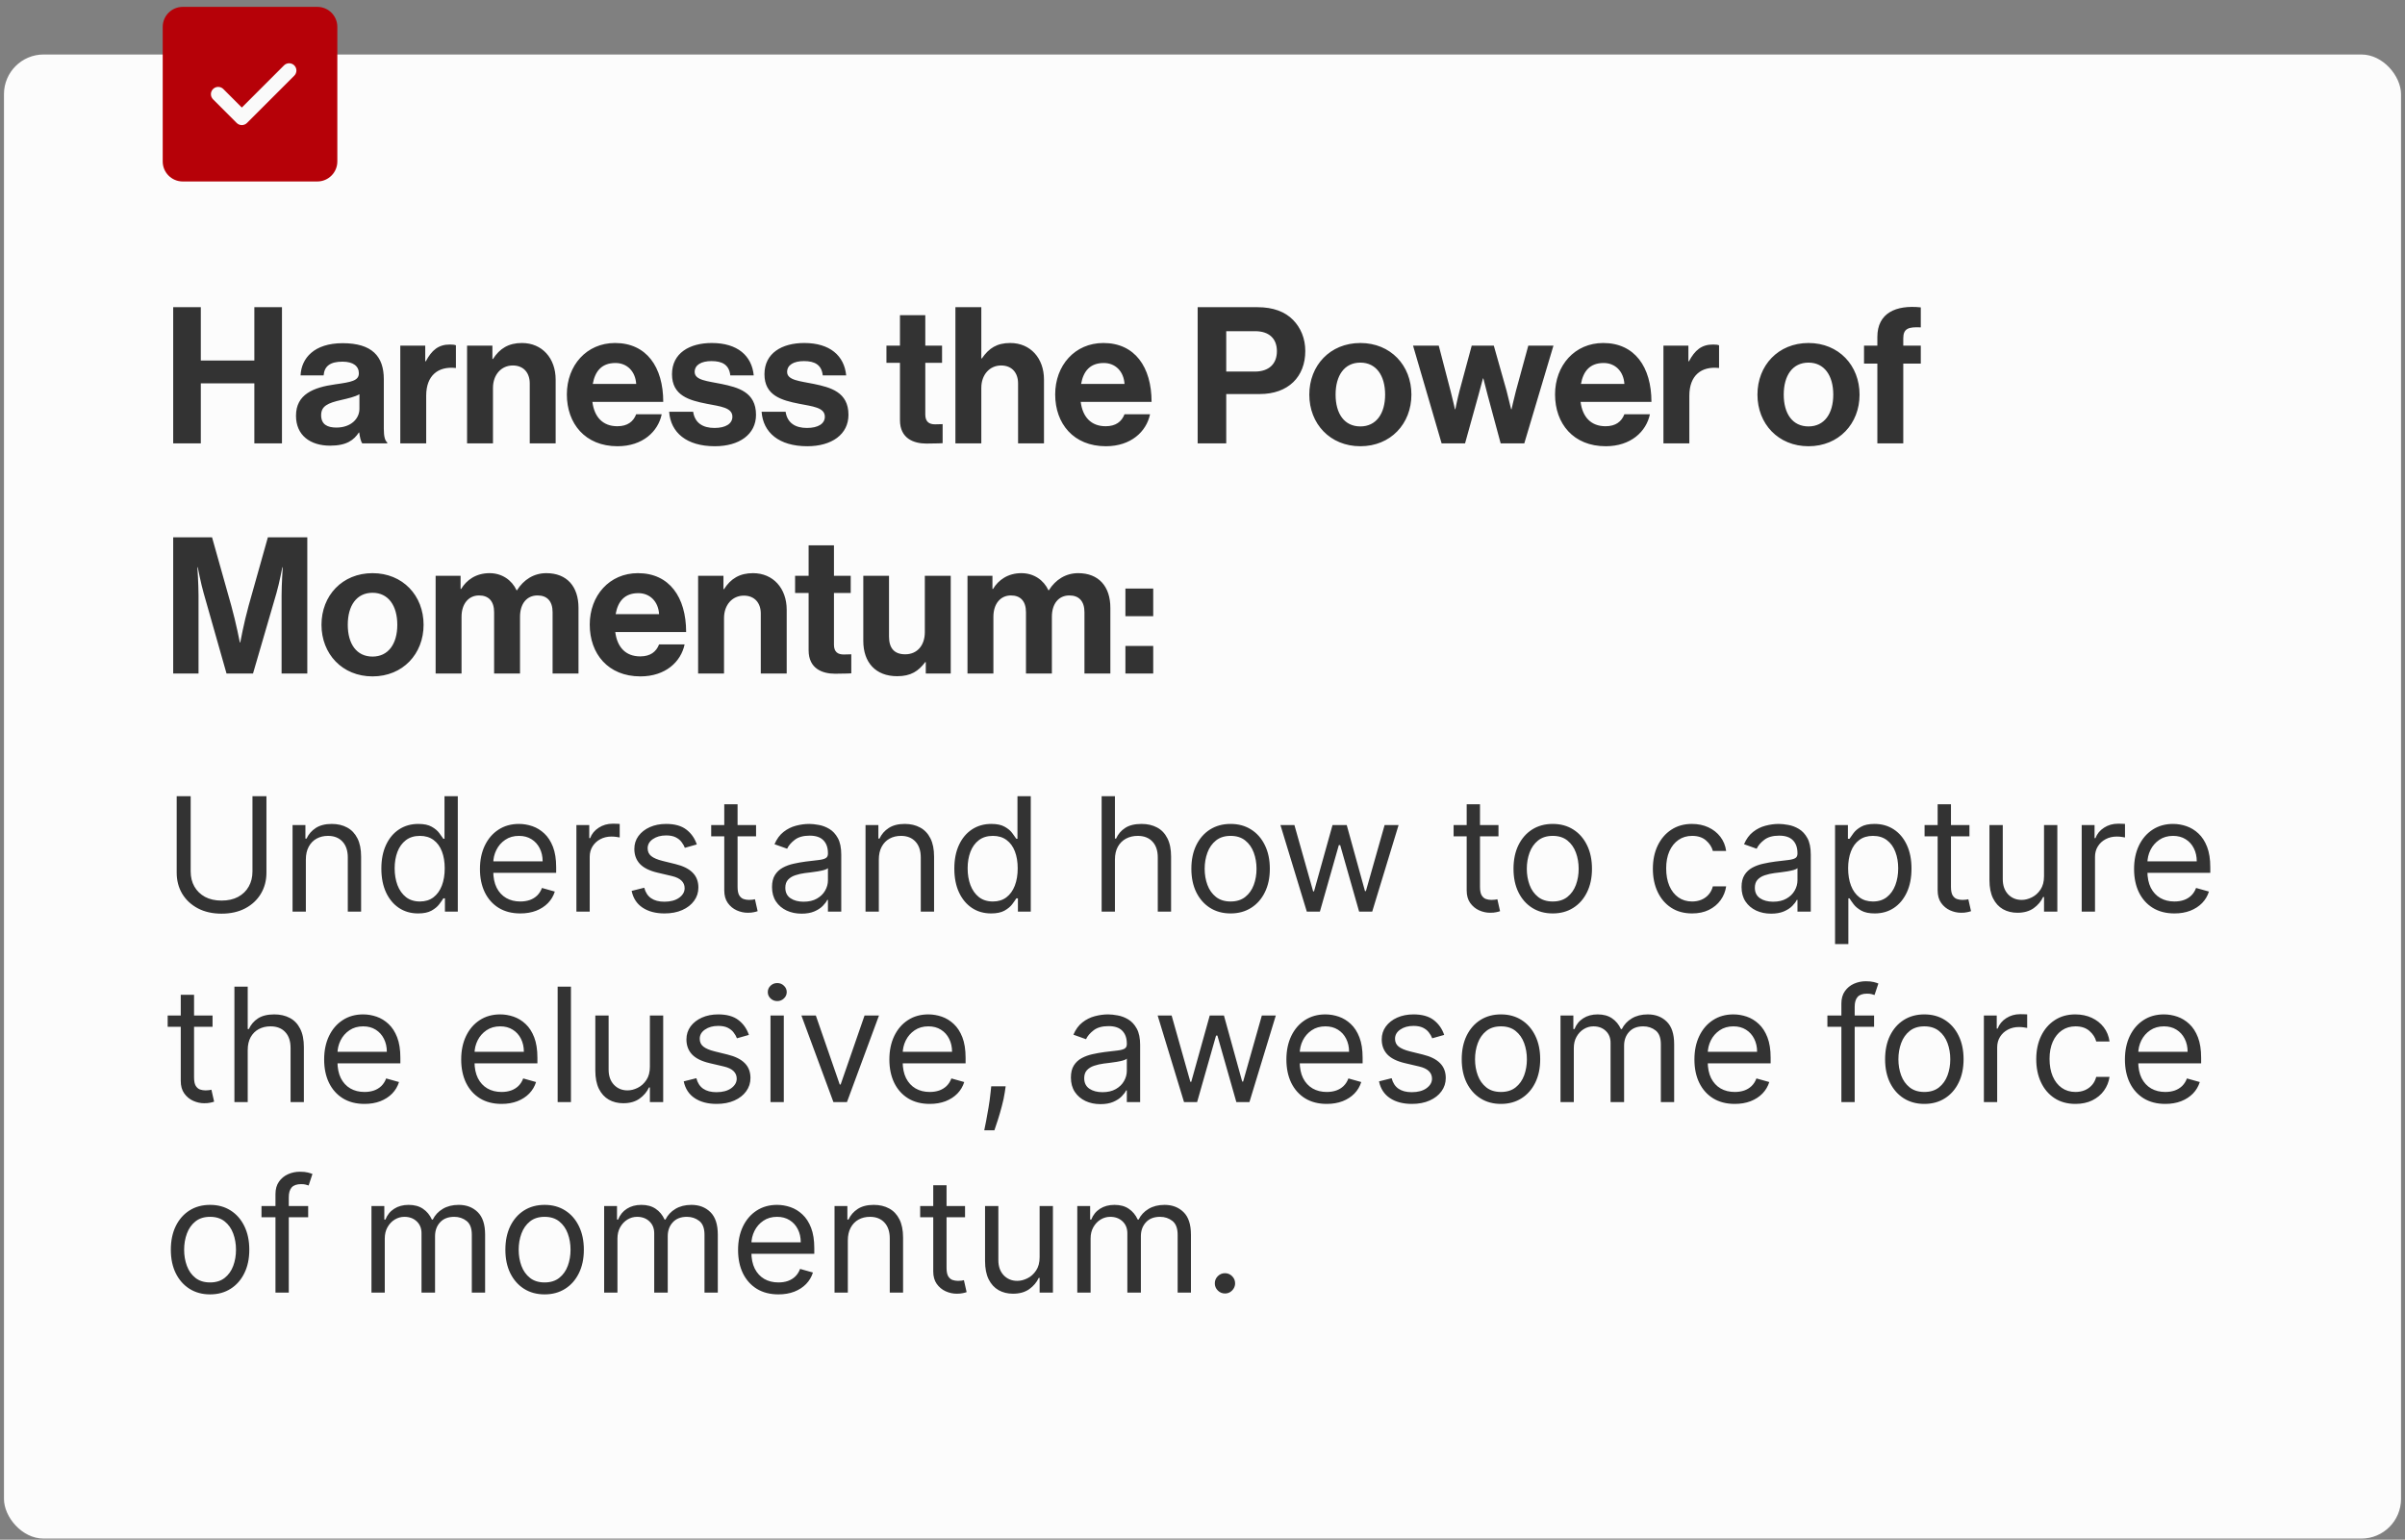
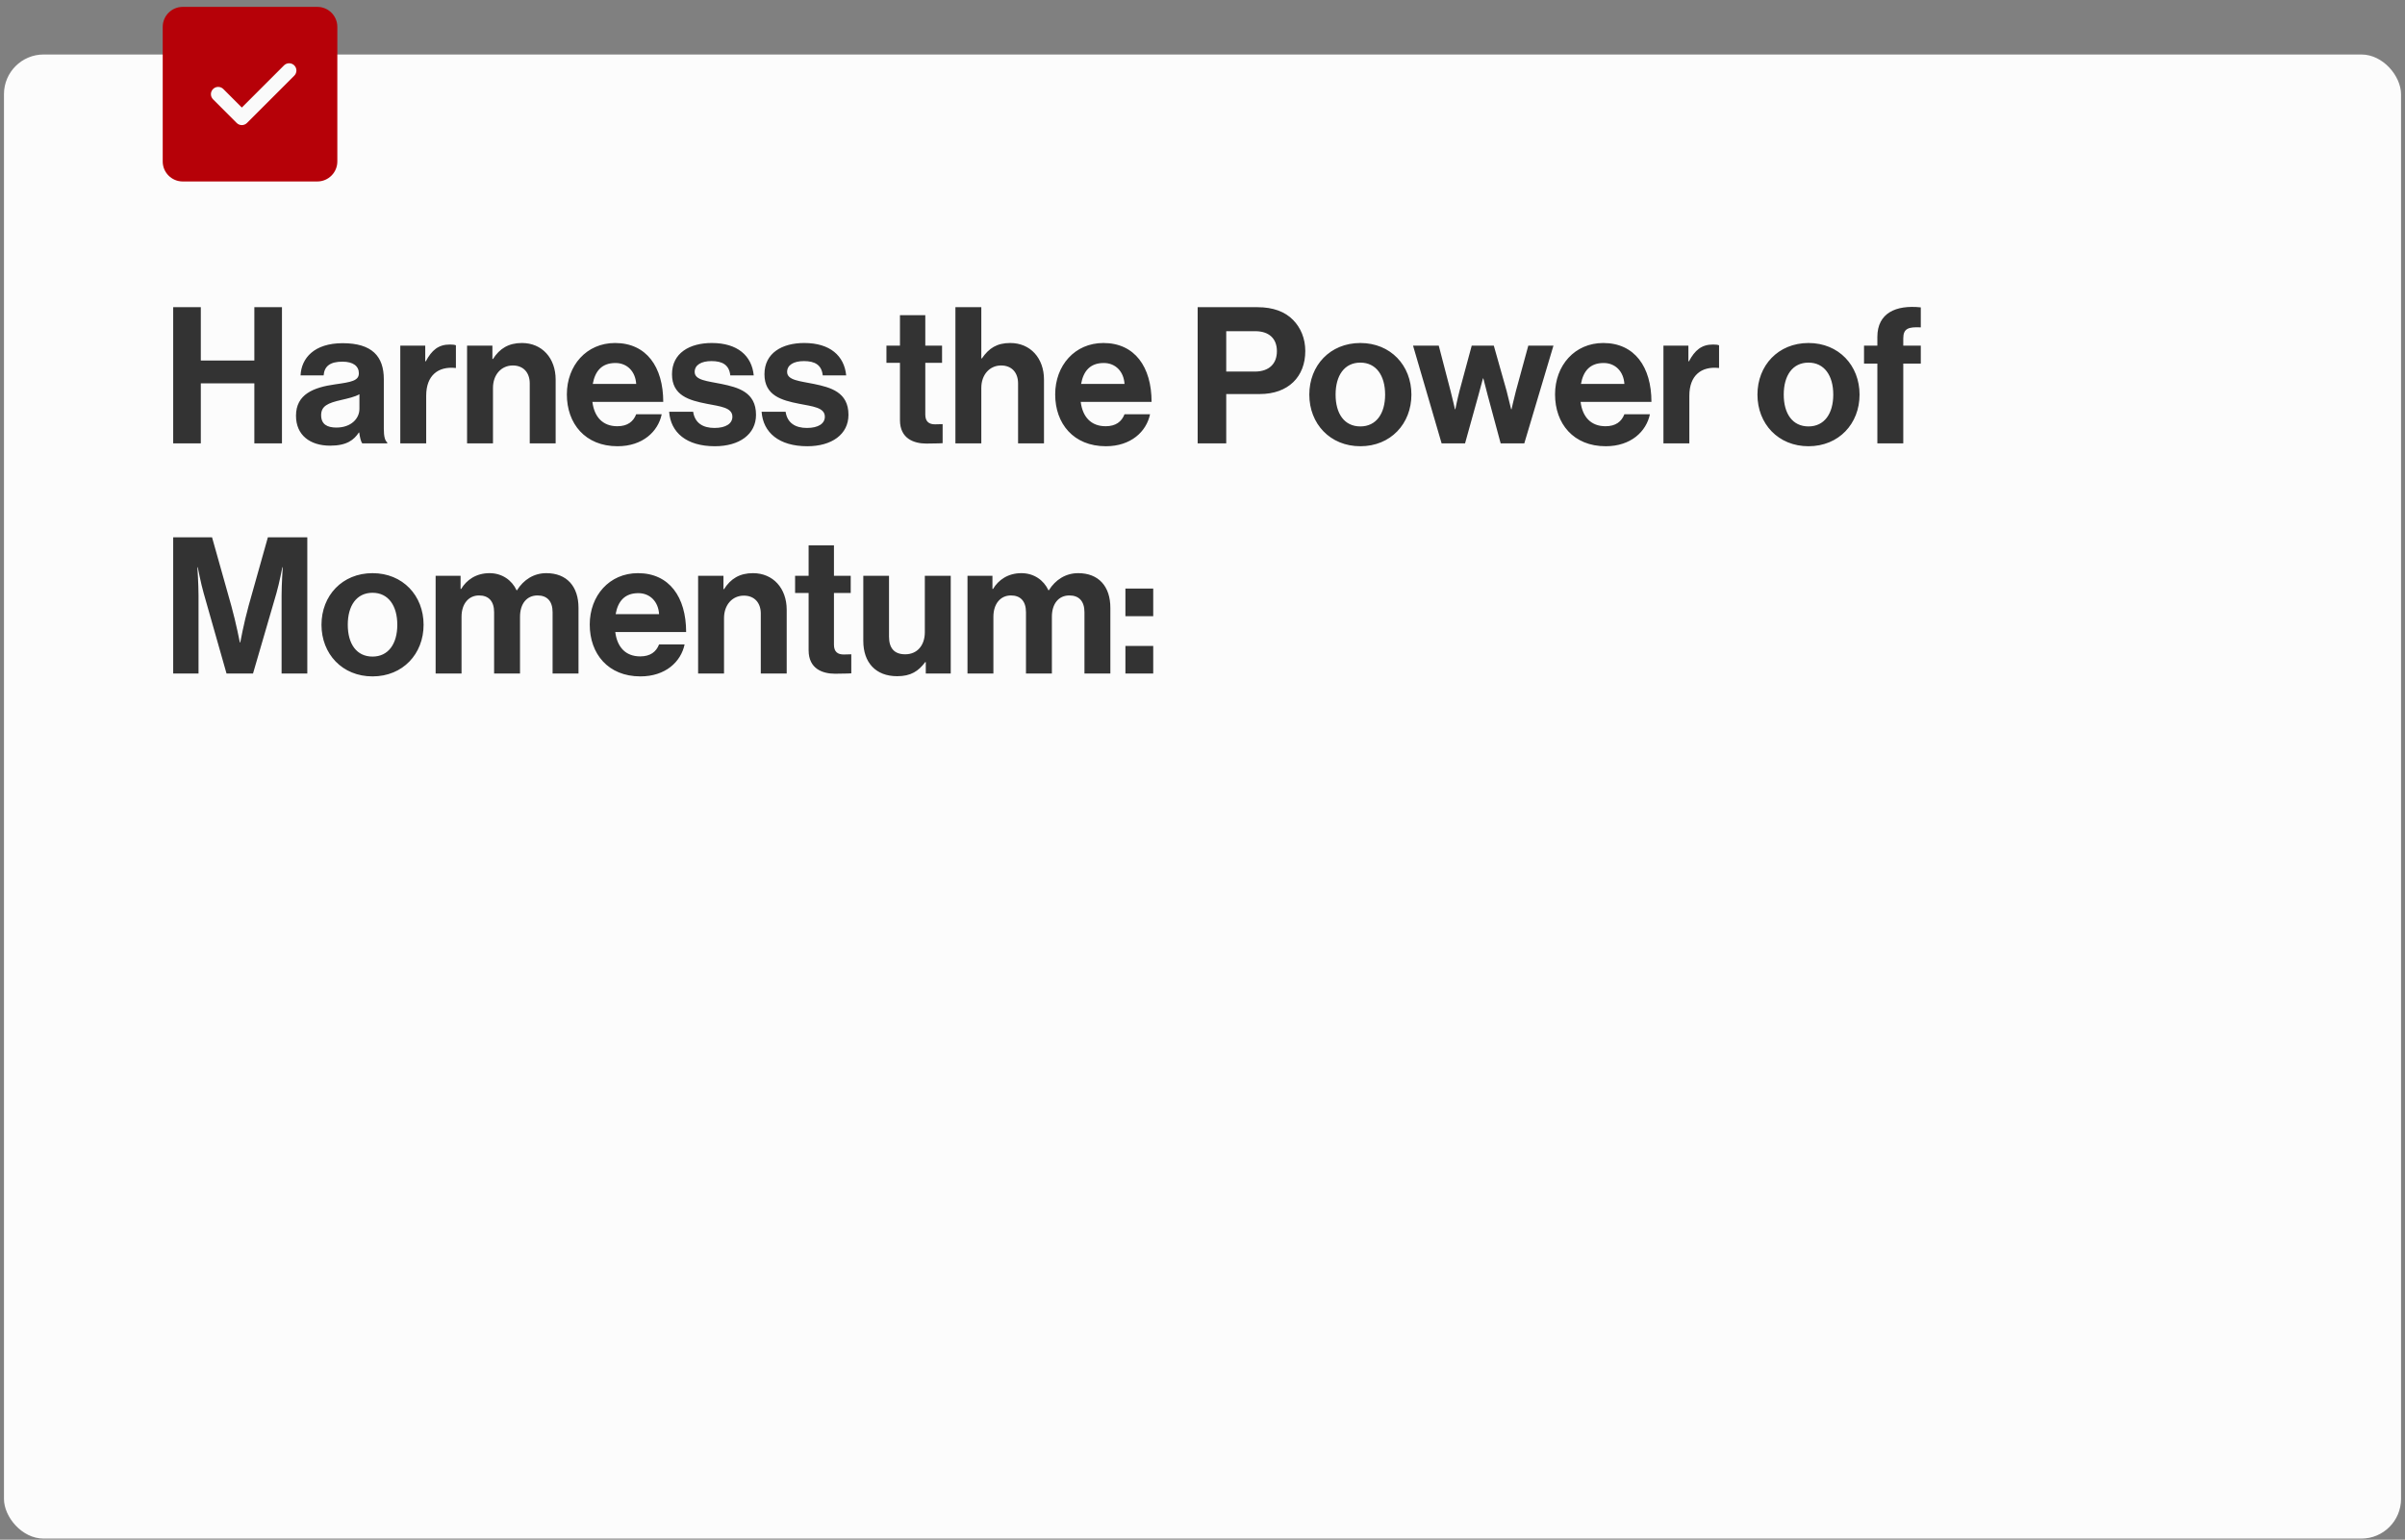
<svg xmlns="http://www.w3.org/2000/svg" width="303" height="194" viewBox="0 0 303 194" fill="none">
  <rect x="0" y="0" width="303" height="194" fill="#808080" stroke="none" />
  <rect x="0.5" y="6.866" width="302" height="187" rx="5" fill="#FCFCFC" />
  <path d="M21.82 55.866V38.706H25.3V45.426H32.044V38.706H35.524V55.866H32.044V48.306H25.3V55.866H21.82ZM45.644 55.866C45.452 55.626 45.332 55.05 45.26 54.498H45.212C44.588 55.434 43.7 56.154 41.588 56.154C39.068 56.154 37.292 54.834 37.292 52.386C37.292 49.674 39.5 48.81 42.236 48.426C44.276 48.138 45.212 47.97 45.212 47.034C45.212 46.146 44.516 45.57 43.148 45.57C41.612 45.57 40.868 46.122 40.772 47.298H37.868C37.964 45.138 39.572 43.242 43.172 43.242C46.868 43.242 48.356 44.898 48.356 47.778V54.042C48.356 54.978 48.5 55.53 48.788 55.746V55.866H45.644ZM42.38 53.874C44.252 53.874 45.284 52.722 45.284 51.522V49.674C44.708 50.01 43.82 50.202 43.004 50.394C41.3 50.778 40.46 51.162 40.46 52.314C40.46 53.466 41.228 53.874 42.38 53.874ZM53.575 43.554V45.522H53.647C54.391 44.13 55.231 43.41 56.671 43.41C57.031 43.41 57.247 43.434 57.439 43.506V46.362H57.367C55.231 46.146 53.695 47.274 53.695 49.866V55.866H50.431V43.554H53.575ZM62.037 43.554V45.234H62.109C62.949 43.914 64.077 43.218 65.757 43.218C68.301 43.218 70.005 45.138 70.005 47.826V55.866H66.741V48.306C66.741 46.986 65.973 46.05 64.605 46.05C63.165 46.05 62.109 47.202 62.109 48.882V55.866H58.845V43.554H62.037ZM77.801 56.226C73.721 56.226 71.417 53.37 71.417 49.698C71.417 46.05 73.889 43.218 77.489 43.218C81.449 43.218 83.561 46.242 83.561 50.634H74.633C74.873 52.53 75.929 53.706 77.777 53.706C79.049 53.706 79.793 53.13 80.153 52.194H83.369C82.913 54.378 80.969 56.226 77.801 56.226ZM77.537 45.738C75.809 45.738 74.969 46.77 74.681 48.378H80.153C80.057 46.818 79.025 45.738 77.537 45.738ZM90.064 56.226C86.488 56.226 84.496 54.498 84.304 51.882H87.328C87.544 53.298 88.552 53.922 90.016 53.922C91.456 53.922 92.272 53.37 92.272 52.506C92.272 51.33 90.712 51.21 89.032 50.874C86.824 50.442 84.664 49.842 84.664 47.154C84.664 44.49 86.872 43.218 89.68 43.218C92.92 43.218 94.72 44.826 94.96 47.298H92.008C91.864 45.978 91.024 45.498 89.632 45.498C88.36 45.498 87.52 45.978 87.52 46.866C87.52 47.922 89.152 48.018 90.904 48.378C92.968 48.81 95.248 49.386 95.248 52.266C95.248 54.738 93.136 56.226 90.064 56.226ZM101.712 56.226C98.136 56.226 96.144 54.498 95.952 51.882H98.976C99.192 53.298 100.2 53.922 101.664 53.922C103.104 53.922 103.92 53.37 103.92 52.506C103.92 51.33 102.36 51.21 100.68 50.874C98.472 50.442 96.312 49.842 96.312 47.154C96.312 44.49 98.52 43.218 101.328 43.218C104.568 43.218 106.368 44.826 106.608 47.298H103.656C103.512 45.978 102.672 45.498 101.28 45.498C100.008 45.498 99.168 45.978 99.168 46.866C99.168 47.922 100.8 48.018 102.552 48.378C104.616 48.81 106.896 49.386 106.896 52.266C106.896 54.738 104.784 56.226 101.712 56.226ZM111.68 45.714V43.554H113.384V39.714H116.576V43.554H118.688V45.714H116.576V52.242C116.576 53.154 117.08 53.466 117.8 53.466C118.208 53.466 118.76 53.442 118.76 53.442V55.842C118.76 55.842 118.016 55.89 116.72 55.89C115.136 55.89 113.384 55.266 113.384 52.938V45.714H111.68ZM123.633 38.706V45.162H123.705C124.593 43.866 125.601 43.218 127.281 43.218C129.825 43.218 131.529 45.138 131.529 47.826V55.866H128.265V48.306C128.265 46.986 127.497 46.05 126.129 46.05C124.689 46.05 123.633 47.202 123.633 48.882V55.866H120.369V38.706H123.633ZM139.324 56.226C135.244 56.226 132.94 53.37 132.94 49.698C132.94 46.05 135.412 43.218 139.012 43.218C142.972 43.218 145.084 46.242 145.084 50.634H136.156C136.396 52.53 137.452 53.706 139.3 53.706C140.572 53.706 141.316 53.13 141.676 52.194H144.892C144.436 54.378 142.492 56.226 139.324 56.226ZM139.06 45.738C137.332 45.738 136.492 46.77 136.204 48.378H141.676C141.58 46.818 140.548 45.738 139.06 45.738ZM150.89 55.866V38.706H158.426C160.418 38.706 161.906 39.282 162.914 40.314C163.874 41.298 164.45 42.642 164.45 44.226C164.45 47.466 162.314 49.65 158.714 49.65H154.49V55.866H150.89ZM154.49 41.73V46.818H158.09C159.914 46.818 160.874 45.81 160.874 44.25C160.874 42.642 159.866 41.73 158.138 41.73H154.49ZM171.388 56.226C167.572 56.226 164.956 53.394 164.956 49.722C164.956 46.05 167.572 43.218 171.388 43.218C175.204 43.218 177.82 46.05 177.82 49.722C177.82 53.394 175.204 56.226 171.388 56.226ZM171.388 53.73C173.38 53.73 174.508 52.122 174.508 49.722C174.508 47.322 173.38 45.69 171.388 45.69C169.372 45.69 168.268 47.322 168.268 49.722C168.268 52.122 169.372 53.73 171.388 53.73ZM181.626 55.866L178.026 43.554H181.266L182.754 49.266C183.018 50.274 183.306 51.57 183.306 51.57H183.354C183.354 51.57 183.618 50.25 183.882 49.242L185.418 43.554H188.202L189.81 49.242C190.074 50.274 190.386 51.57 190.386 51.57H190.434C190.434 51.57 190.722 50.274 190.986 49.266L192.546 43.554H195.714L192.042 55.866H189.066L187.434 49.818C187.17 48.834 186.882 47.682 186.882 47.682H186.834C186.834 47.682 186.522 48.834 186.258 49.818L184.578 55.866H181.626ZM202.301 56.226C198.221 56.226 195.917 53.37 195.917 49.698C195.917 46.05 198.389 43.218 201.989 43.218C205.949 43.218 208.061 46.242 208.061 50.634H199.133C199.373 52.53 200.429 53.706 202.277 53.706C203.549 53.706 204.293 53.13 204.653 52.194H207.869C207.413 54.378 205.469 56.226 202.301 56.226ZM202.037 45.738C200.309 45.738 199.469 46.77 199.181 48.378H204.653C204.557 46.818 203.525 45.738 202.037 45.738ZM212.716 43.554V45.522H212.788C213.532 44.13 214.372 43.41 215.812 43.41C216.172 43.41 216.388 43.434 216.58 43.506V46.362H216.508C214.372 46.146 212.836 47.274 212.836 49.866V55.866H209.572V43.554H212.716ZM227.849 56.226C224.033 56.226 221.417 53.394 221.417 49.722C221.417 46.05 224.033 43.218 227.849 43.218C231.665 43.218 234.281 46.05 234.281 49.722C234.281 53.394 231.665 56.226 227.849 56.226ZM227.849 53.73C229.841 53.73 230.969 52.122 230.969 49.722C230.969 47.322 229.841 45.69 227.849 45.69C225.833 45.69 224.729 47.322 224.729 49.722C224.729 52.122 225.833 53.73 227.849 53.73ZM234.844 45.81V43.554H236.524V42.45C236.524 39.45 238.852 38.394 241.996 38.73V41.25C240.46 41.178 239.788 41.37 239.788 42.642V43.554H241.996V45.81H239.788V55.866H236.524V45.81H234.844ZM21.82 84.866V67.706H26.716L29.14 76.322C29.74 78.482 30.22 80.954 30.22 80.954H30.268C30.268 80.954 30.724 78.482 31.324 76.322L33.748 67.706H38.716V84.866H35.476V75.026C35.476 73.634 35.62 71.474 35.62 71.474H35.572C35.572 71.474 35.188 73.49 34.828 74.738L31.876 84.866H28.54L25.66 74.738C25.3 73.49 24.916 71.474 24.916 71.474H24.868C24.868 71.474 25.012 73.634 25.012 75.026V84.866H21.82ZM46.935 85.226C43.119 85.226 40.503 82.394 40.503 78.722C40.503 75.05 43.119 72.218 46.935 72.218C50.751 72.218 53.367 75.05 53.367 78.722C53.367 82.394 50.751 85.226 46.935 85.226ZM46.935 82.73C48.927 82.73 50.055 81.122 50.055 78.722C50.055 76.322 48.927 74.69 46.935 74.69C44.919 74.69 43.815 76.322 43.815 78.722C43.815 81.122 44.919 82.73 46.935 82.73ZM54.884 84.866V72.554H58.028V74.21H58.1C58.772 73.082 59.972 72.218 61.676 72.218C63.236 72.218 64.484 73.082 65.084 74.378H65.132C65.972 73.034 67.268 72.218 68.828 72.218C71.42 72.218 72.884 73.898 72.884 76.586V84.866H69.62V77.138C69.62 75.746 68.924 75.026 67.724 75.026C66.356 75.026 65.516 76.082 65.516 77.714V84.866H62.252V77.138C62.252 75.746 61.556 75.026 60.356 75.026C59.036 75.026 58.148 76.082 58.148 77.714V84.866H54.884ZM80.684 85.226C76.604 85.226 74.3 82.37 74.3 78.698C74.3 75.05 76.772 72.218 80.372 72.218C84.332 72.218 86.444 75.242 86.444 79.634H77.516C77.756 81.53 78.812 82.706 80.66 82.706C81.932 82.706 82.676 82.13 83.036 81.194H86.252C85.796 83.378 83.852 85.226 80.684 85.226ZM80.42 74.738C78.692 74.738 77.852 75.77 77.564 77.378H83.036C82.94 75.818 81.908 74.738 80.42 74.738ZM91.146 72.554V74.234H91.218C92.058 72.914 93.186 72.218 94.866 72.218C97.41 72.218 99.114 74.138 99.114 76.826V84.866H95.85V77.306C95.85 75.986 95.082 75.05 93.714 75.05C92.274 75.05 91.218 76.202 91.218 77.882V84.866H87.954V72.554H91.146ZM100.172 74.714V72.554H101.876V68.714H105.068V72.554H107.18V74.714H105.068V81.242C105.068 82.154 105.572 82.466 106.292 82.466C106.7 82.466 107.252 82.442 107.252 82.442V84.842C107.252 84.842 106.508 84.89 105.212 84.89C103.628 84.89 101.876 84.266 101.876 81.938V74.714H100.172ZM119.781 84.866H116.637V83.426H116.565C115.725 84.554 114.765 85.202 113.037 85.202C110.301 85.202 108.765 83.45 108.765 80.762V72.554H112.005V80.21C112.005 81.65 112.653 82.442 114.045 82.442C115.581 82.442 116.517 81.29 116.517 79.658V72.554H119.781V84.866ZM121.892 84.866V72.554H125.036V74.21H125.108C125.78 73.082 126.98 72.218 128.684 72.218C130.244 72.218 131.492 73.082 132.092 74.378H132.14C132.98 73.034 134.276 72.218 135.836 72.218C138.428 72.218 139.892 73.898 139.892 76.586V84.866H136.628V77.138C136.628 75.746 135.932 75.026 134.732 75.026C133.364 75.026 132.524 76.082 132.524 77.714V84.866H129.26V77.138C129.26 75.746 128.564 75.026 127.364 75.026C126.044 75.026 125.156 76.082 125.156 77.714V84.866H121.892ZM141.788 77.642V74.162H145.292V77.642H141.788ZM141.788 84.866V81.386H145.292V84.866H141.788Z" fill="#333333" />
-   <path d="M31.807 100.321H33.568V109.951C33.568 110.946 33.334 111.834 32.865 112.615C32.401 113.391 31.745 114.004 30.898 114.454C30.05 114.899 29.056 115.122 27.915 115.122C26.774 115.122 25.779 114.899 24.932 114.454C24.084 114.004 23.426 113.391 22.957 112.615C22.493 111.834 22.261 110.946 22.261 109.951V100.321H24.023V109.809C24.023 110.52 24.179 111.152 24.491 111.706C24.804 112.255 25.249 112.688 25.827 113.005C26.409 113.318 27.105 113.474 27.915 113.474C28.724 113.474 29.421 113.318 30.003 113.005C30.585 112.688 31.03 112.255 31.338 111.706C31.651 111.152 31.807 110.52 31.807 109.809V100.321ZM38.534 108.304V114.866H36.858V103.957H38.478V105.662H38.62C38.875 105.108 39.264 104.663 39.784 104.326C40.305 103.986 40.978 103.815 41.801 103.815C42.54 103.815 43.186 103.967 43.74 104.27C44.294 104.568 44.725 105.022 45.033 105.633C45.341 106.239 45.495 107.006 45.495 107.934V114.866H43.819V108.048C43.819 107.191 43.596 106.523 43.151 106.045C42.706 105.562 42.095 105.321 41.319 105.321C40.783 105.321 40.305 105.437 39.884 105.669C39.467 105.901 39.138 106.239 38.897 106.684C38.655 107.129 38.534 107.669 38.534 108.304ZM52.677 115.093C51.768 115.093 50.965 114.864 50.269 114.405C49.573 113.941 49.029 113.287 48.636 112.444C48.243 111.597 48.046 110.595 48.046 109.44C48.046 108.294 48.243 107.3 48.636 106.457C49.029 105.614 49.575 104.963 50.276 104.504C50.977 104.045 51.787 103.815 52.705 103.815C53.416 103.815 53.977 103.933 54.389 104.17C54.805 104.402 55.122 104.667 55.34 104.966C55.563 105.259 55.736 105.501 55.859 105.69H56.001V100.321H57.677V114.866H56.057V113.19H55.859C55.736 113.389 55.56 113.64 55.333 113.943C55.106 114.241 54.782 114.509 54.36 114.745C53.939 114.977 53.378 115.093 52.677 115.093ZM52.904 113.588C53.577 113.588 54.145 113.413 54.609 113.062C55.073 112.707 55.425 112.217 55.667 111.592C55.908 110.962 56.029 110.236 56.029 109.412C56.029 108.597 55.911 107.885 55.674 107.274C55.437 106.658 55.087 106.18 54.623 105.839C54.159 105.494 53.586 105.321 52.904 105.321C52.194 105.321 51.602 105.503 51.129 105.868C50.66 106.227 50.307 106.718 50.07 107.338C49.838 107.953 49.722 108.645 49.722 109.412C49.722 110.188 49.841 110.894 50.077 111.528C50.319 112.158 50.674 112.66 51.143 113.034C51.616 113.403 52.203 113.588 52.904 113.588ZM65.553 115.093C64.502 115.093 63.595 114.861 62.833 114.397C62.075 113.929 61.491 113.275 61.079 112.437C60.672 111.594 60.468 110.614 60.468 109.497C60.468 108.379 60.672 107.395 61.079 106.542C61.491 105.685 62.064 105.018 62.798 104.54C63.536 104.057 64.398 103.815 65.383 103.815C65.951 103.815 66.512 103.91 67.066 104.099C67.62 104.289 68.124 104.596 68.579 105.022C69.033 105.444 69.396 106.003 69.665 106.699C69.935 107.395 70.07 108.252 70.07 109.27V109.98H61.661V108.531H68.366C68.366 107.915 68.243 107.366 67.996 106.883C67.755 106.4 67.409 106.019 66.96 105.74C66.514 105.46 65.989 105.321 65.383 105.321C64.715 105.321 64.138 105.486 63.65 105.818C63.167 106.145 62.795 106.571 62.535 107.096C62.274 107.622 62.144 108.185 62.144 108.787V109.753C62.144 110.576 62.286 111.275 62.57 111.848C62.859 112.416 63.259 112.849 63.771 113.147C64.282 113.441 64.876 113.588 65.553 113.588C65.994 113.588 66.391 113.526 66.746 113.403C67.106 113.275 67.416 113.086 67.677 112.835C67.937 112.579 68.138 112.262 68.281 111.883L69.9 112.338C69.729 112.887 69.443 113.37 69.04 113.787C68.638 114.199 68.141 114.521 67.549 114.753C66.957 114.98 66.292 115.093 65.553 115.093ZM72.62 114.866V103.957H74.239V105.605H74.353C74.552 105.065 74.912 104.627 75.433 104.291C75.953 103.955 76.54 103.787 77.194 103.787C77.317 103.787 77.471 103.789 77.656 103.794C77.84 103.799 77.98 103.806 78.075 103.815V105.52C78.018 105.505 77.888 105.484 77.684 105.456C77.485 105.423 77.274 105.406 77.052 105.406C76.522 105.406 76.048 105.517 75.631 105.74C75.219 105.958 74.893 106.261 74.651 106.649C74.415 107.032 74.296 107.47 74.296 107.963V114.866H72.62ZM87.789 106.4L86.283 106.826C86.188 106.575 86.049 106.332 85.864 106.095C85.684 105.853 85.438 105.655 85.125 105.498C84.813 105.342 84.413 105.264 83.925 105.264C83.257 105.264 82.701 105.418 82.256 105.726C81.816 106.029 81.596 106.415 81.596 106.883C81.596 107.3 81.747 107.629 82.05 107.87C82.353 108.112 82.827 108.313 83.471 108.474L85.09 108.872C86.065 109.109 86.792 109.471 87.27 109.959C87.749 110.441 87.988 111.064 87.988 111.826C87.988 112.451 87.808 113.01 87.448 113.503C87.093 113.995 86.596 114.383 85.956 114.667C85.317 114.951 84.574 115.093 83.726 115.093C82.614 115.093 81.693 114.852 80.963 114.369C80.234 113.886 79.773 113.181 79.579 112.253L81.169 111.855C81.321 112.442 81.607 112.882 82.029 113.176C82.455 113.469 83.011 113.616 83.698 113.616C84.479 113.616 85.099 113.45 85.559 113.119C86.023 112.783 86.255 112.38 86.255 111.912C86.255 111.533 86.122 111.216 85.857 110.96C85.592 110.7 85.184 110.505 84.635 110.378L82.817 109.951C81.818 109.715 81.084 109.348 80.615 108.851C80.151 108.349 79.919 107.721 79.919 106.968C79.919 106.353 80.092 105.808 80.438 105.335C80.788 104.861 81.264 104.49 81.865 104.22C82.472 103.95 83.158 103.815 83.925 103.815C85.005 103.815 85.852 104.052 86.468 104.525C87.088 104.999 87.528 105.624 87.789 106.4ZM95.255 103.957V105.378H89.602V103.957H95.255ZM91.249 101.343H92.925V111.741C92.925 112.215 92.994 112.57 93.131 112.807C93.273 113.039 93.453 113.195 93.671 113.275C93.894 113.351 94.128 113.389 94.374 113.389C94.559 113.389 94.71 113.379 94.829 113.361C94.947 113.337 95.042 113.318 95.113 113.304L95.454 114.809C95.34 114.852 95.182 114.895 94.978 114.937C94.774 114.985 94.516 115.008 94.204 115.008C93.73 115.008 93.266 114.906 92.812 114.703C92.362 114.499 91.988 114.189 91.69 113.772C91.396 113.356 91.249 112.83 91.249 112.196V101.343ZM100.987 115.122C100.295 115.122 99.668 114.992 99.104 114.731C98.541 114.466 98.094 114.085 97.762 113.588C97.431 113.086 97.265 112.48 97.265 111.77C97.265 111.145 97.388 110.638 97.634 110.25C97.88 109.857 98.21 109.549 98.621 109.326C99.033 109.104 99.488 108.938 99.985 108.829C100.487 108.716 100.991 108.626 101.498 108.559C102.161 108.474 102.698 108.41 103.11 108.368C103.527 108.32 103.83 108.242 104.019 108.133C104.213 108.024 104.31 107.835 104.31 107.565V107.508C104.31 106.807 104.119 106.263 103.735 105.875C103.356 105.486 102.781 105.292 102.009 105.292C101.209 105.292 100.582 105.468 100.127 105.818C99.673 106.168 99.353 106.542 99.168 106.94L97.577 106.372C97.862 105.709 98.24 105.193 98.714 104.824C99.192 104.45 99.713 104.189 100.276 104.042C100.844 103.891 101.403 103.815 101.952 103.815C102.303 103.815 102.705 103.858 103.16 103.943C103.619 104.023 104.062 104.191 104.488 104.447C104.919 104.703 105.276 105.089 105.56 105.605C105.844 106.121 105.987 106.812 105.987 107.679V114.866H104.31V113.389H104.225C104.112 113.626 103.922 113.879 103.657 114.149C103.392 114.419 103.039 114.648 102.599 114.838C102.158 115.027 101.621 115.122 100.987 115.122ZM101.242 113.616C101.905 113.616 102.464 113.486 102.918 113.226C103.378 112.965 103.723 112.629 103.955 112.217C104.192 111.805 104.31 111.372 104.31 110.917V109.383C104.239 109.468 104.083 109.547 103.842 109.618C103.605 109.684 103.33 109.743 103.018 109.795C102.71 109.843 102.409 109.885 102.116 109.923C101.827 109.956 101.593 109.985 101.413 110.008C100.977 110.065 100.57 110.157 100.191 110.285C99.817 110.408 99.514 110.595 99.282 110.846C99.055 111.093 98.941 111.429 98.941 111.855C98.941 112.437 99.156 112.878 99.587 113.176C100.023 113.469 100.575 113.616 101.242 113.616ZM110.722 108.304V114.866H109.046V103.957H110.665V105.662H110.807C111.063 105.108 111.451 104.663 111.972 104.326C112.493 103.986 113.165 103.815 113.989 103.815C114.728 103.815 115.374 103.967 115.928 104.27C116.482 104.568 116.913 105.022 117.221 105.633C117.528 106.239 117.682 107.006 117.682 107.934V114.866H116.006V108.048C116.006 107.191 115.783 106.523 115.338 106.045C114.893 105.562 114.283 105.321 113.506 105.321C112.971 105.321 112.493 105.437 112.071 105.669C111.655 105.901 111.326 106.239 111.084 106.684C110.843 107.129 110.722 107.669 110.722 108.304ZM124.864 115.093C123.955 115.093 123.153 114.864 122.457 114.405C121.761 113.941 121.216 113.287 120.823 112.444C120.43 111.597 120.234 110.595 120.234 109.44C120.234 108.294 120.43 107.3 120.823 106.457C121.216 105.614 121.763 104.963 122.464 104.504C123.165 104.045 123.974 103.815 124.893 103.815C125.603 103.815 126.164 103.933 126.576 104.17C126.993 104.402 127.31 104.667 127.528 104.966C127.75 105.259 127.923 105.501 128.046 105.69H128.188V100.321H129.864V114.866H128.245V113.19H128.046C127.923 113.389 127.748 113.64 127.521 113.943C127.293 114.241 126.969 114.509 126.548 114.745C126.126 114.977 125.565 115.093 124.864 115.093ZM125.092 113.588C125.764 113.588 126.332 113.413 126.796 113.062C127.26 112.707 127.613 112.217 127.854 111.592C128.096 110.962 128.217 110.236 128.217 109.412C128.217 108.597 128.098 107.885 127.862 107.274C127.625 106.658 127.274 106.18 126.81 105.839C126.346 105.494 125.773 105.321 125.092 105.321C124.381 105.321 123.79 105.503 123.316 105.868C122.847 106.227 122.495 106.718 122.258 107.338C122.026 107.953 121.91 108.645 121.91 109.412C121.91 110.188 122.028 110.894 122.265 111.528C122.506 112.158 122.862 112.66 123.33 113.034C123.804 113.403 124.391 113.588 125.092 113.588ZM140.468 108.304V114.866H138.792V100.321H140.468V105.662H140.61C140.866 105.098 141.249 104.651 141.761 104.319C142.277 103.983 142.963 103.815 143.82 103.815C144.564 103.815 145.215 103.964 145.773 104.263C146.332 104.556 146.765 105.008 147.073 105.619C147.386 106.225 147.542 106.997 147.542 107.934V114.866H145.866V108.048C145.866 107.182 145.641 106.512 145.191 106.038C144.746 105.56 144.128 105.321 143.337 105.321C142.788 105.321 142.296 105.437 141.86 105.669C141.429 105.901 141.088 106.239 140.837 106.684C140.591 107.129 140.468 107.669 140.468 108.304ZM155.04 115.093C154.055 115.093 153.191 114.859 152.448 114.39C151.709 113.922 151.132 113.266 150.715 112.423C150.303 111.58 150.097 110.595 150.097 109.468C150.097 108.332 150.303 107.34 150.715 106.493C151.132 105.645 151.709 104.987 152.448 104.518C153.191 104.049 154.055 103.815 155.04 103.815C156.025 103.815 156.887 104.049 157.625 104.518C158.369 104.987 158.946 105.645 159.358 106.493C159.775 107.34 159.983 108.332 159.983 109.468C159.983 110.595 159.775 111.58 159.358 112.423C158.946 113.266 158.369 113.922 157.625 114.39C156.887 114.859 156.025 115.093 155.04 115.093ZM155.04 113.588C155.788 113.588 156.404 113.396 156.887 113.013C157.37 112.629 157.727 112.125 157.959 111.5C158.191 110.875 158.307 110.198 158.307 109.468C158.307 108.739 158.191 108.06 157.959 107.43C157.727 106.8 157.37 106.291 156.887 105.903C156.404 105.515 155.788 105.321 155.04 105.321C154.292 105.321 153.676 105.515 153.194 105.903C152.711 106.291 152.353 106.8 152.121 107.43C151.889 108.06 151.773 108.739 151.773 109.468C151.773 110.198 151.889 110.875 152.121 111.5C152.353 112.125 152.711 112.629 153.194 113.013C153.676 113.396 154.292 113.588 155.04 113.588ZM164.642 114.866L161.319 103.957H163.08L165.438 112.309H165.551L167.881 103.957H169.671L171.972 112.281H172.086L174.444 103.957H176.205L172.881 114.866H171.233L168.847 106.486H168.676L166.29 114.866H164.642ZM188.79 103.957V105.378H183.137V103.957H188.79ZM184.784 101.343H186.461V111.741C186.461 112.215 186.529 112.57 186.667 112.807C186.809 113.039 186.989 113.195 187.206 113.275C187.429 113.351 187.663 113.389 187.909 113.389C188.094 113.389 188.246 113.379 188.364 113.361C188.482 113.337 188.577 113.318 188.648 113.304L188.989 114.809C188.875 114.852 188.717 114.895 188.513 114.937C188.31 114.985 188.051 115.008 187.739 115.008C187.266 115.008 186.801 114.906 186.347 114.703C185.897 114.499 185.523 114.189 185.225 113.772C184.931 113.356 184.784 112.83 184.784 112.196V101.343ZM195.626 115.093C194.641 115.093 193.777 114.859 193.034 114.39C192.295 113.922 191.717 113.266 191.301 112.423C190.889 111.58 190.683 110.595 190.683 109.468C190.683 108.332 190.889 107.34 191.301 106.493C191.717 105.645 192.295 104.987 193.034 104.518C193.777 104.049 194.641 103.815 195.626 103.815C196.611 103.815 197.473 104.049 198.211 104.518C198.955 104.987 199.532 105.645 199.944 106.493C200.361 107.34 200.569 108.332 200.569 109.468C200.569 110.595 200.361 111.58 199.944 112.423C199.532 113.266 198.955 113.922 198.211 114.39C197.473 114.859 196.611 115.093 195.626 115.093ZM195.626 113.588C196.374 113.588 196.99 113.396 197.473 113.013C197.956 112.629 198.313 112.125 198.545 111.5C198.777 110.875 198.893 110.198 198.893 109.468C198.893 108.739 198.777 108.06 198.545 107.43C198.313 106.8 197.956 106.291 197.473 105.903C196.99 105.515 196.374 105.321 195.626 105.321C194.878 105.321 194.262 105.515 193.779 105.903C193.297 106.291 192.939 106.8 192.707 107.43C192.475 108.06 192.359 108.739 192.359 109.468C192.359 110.198 192.475 110.875 192.707 111.5C192.939 112.125 193.297 112.629 193.779 113.013C194.262 113.396 194.878 113.588 195.626 113.588ZM213.185 115.093C212.162 115.093 211.281 114.852 210.543 114.369C209.804 113.886 209.236 113.221 208.838 112.373C208.44 111.526 208.241 110.557 208.241 109.468C208.241 108.361 208.445 107.383 208.852 106.535C209.264 105.683 209.837 105.018 210.571 104.54C211.31 104.057 212.171 103.815 213.156 103.815C213.923 103.815 214.615 103.957 215.23 104.241C215.846 104.525 216.35 104.923 216.743 105.434C217.136 105.946 217.38 106.542 217.474 107.224H215.798C215.67 106.727 215.386 106.287 214.946 105.903C214.51 105.515 213.923 105.321 213.185 105.321C212.531 105.321 211.958 105.491 211.466 105.832C210.978 106.168 210.597 106.644 210.322 107.26C210.053 107.87 209.918 108.588 209.918 109.412C209.918 110.254 210.05 110.988 210.315 111.613C210.585 112.238 210.964 112.724 211.452 113.069C211.944 113.415 212.522 113.588 213.185 113.588C213.62 113.588 214.016 113.512 214.371 113.361C214.726 113.209 215.027 112.991 215.273 112.707C215.519 112.423 215.694 112.082 215.798 111.684H217.474C217.38 112.328 217.145 112.908 216.771 113.424C216.402 113.936 215.912 114.343 215.301 114.646C214.695 114.944 213.99 115.093 213.185 115.093ZM223.135 115.122C222.444 115.122 221.816 114.992 221.253 114.731C220.689 114.466 220.242 114.085 219.911 113.588C219.579 113.086 219.413 112.48 219.413 111.77C219.413 111.145 219.536 110.638 219.783 110.25C220.029 109.857 220.358 109.549 220.77 109.326C221.182 109.104 221.636 108.938 222.134 108.829C222.635 108.716 223.14 108.626 223.646 108.559C224.309 108.474 224.847 108.41 225.259 108.368C225.675 108.32 225.978 108.242 226.168 108.133C226.362 108.024 226.459 107.835 226.459 107.565V107.508C226.459 106.807 226.267 106.263 225.884 105.875C225.505 105.486 224.929 105.292 224.158 105.292C223.357 105.292 222.73 105.468 222.276 105.818C221.821 106.168 221.501 106.542 221.317 106.94L219.726 106.372C220.01 105.709 220.389 105.193 220.862 104.824C221.34 104.45 221.861 104.189 222.425 104.042C222.993 103.891 223.552 103.815 224.101 103.815C224.451 103.815 224.854 103.858 225.308 103.943C225.768 104.023 226.21 104.191 226.636 104.447C227.067 104.703 227.425 105.089 227.709 105.605C227.993 106.121 228.135 106.812 228.135 107.679V114.866H226.459V113.389H226.374C226.26 113.626 226.071 113.879 225.805 114.149C225.54 114.419 225.188 114.648 224.747 114.838C224.307 115.027 223.769 115.122 223.135 115.122ZM223.391 113.616C224.054 113.616 224.612 113.486 225.067 113.226C225.526 112.965 225.872 112.629 226.104 112.217C226.34 111.805 226.459 111.372 226.459 110.917V109.383C226.388 109.468 226.232 109.547 225.99 109.618C225.753 109.684 225.479 109.743 225.166 109.795C224.858 109.843 224.558 109.885 224.264 109.923C223.975 109.956 223.741 109.985 223.561 110.008C223.125 110.065 222.718 110.157 222.339 110.285C221.965 110.408 221.662 110.595 221.43 110.846C221.203 111.093 221.089 111.429 221.089 111.855C221.089 112.437 221.305 112.878 221.736 113.176C222.171 113.469 222.723 113.616 223.391 113.616ZM231.194 118.957V103.957H232.814V105.69H233.012C233.136 105.501 233.306 105.259 233.524 104.966C233.746 104.667 234.064 104.402 234.475 104.17C234.892 103.933 235.456 103.815 236.166 103.815C237.084 103.815 237.894 104.045 238.595 104.504C239.296 104.963 239.842 105.614 240.235 106.457C240.628 107.3 240.825 108.294 240.825 109.44C240.825 110.595 240.628 111.597 240.235 112.444C239.842 113.287 239.298 113.941 238.602 114.405C237.906 114.864 237.103 115.093 236.194 115.093C235.493 115.093 234.932 114.977 234.511 114.745C234.09 114.509 233.765 114.241 233.538 113.943C233.311 113.64 233.136 113.389 233.012 113.19H232.87V118.957H231.194ZM232.842 109.412C232.842 110.236 232.963 110.962 233.204 111.592C233.446 112.217 233.798 112.707 234.262 113.062C234.726 113.413 235.295 113.588 235.967 113.588C236.668 113.588 237.252 113.403 237.721 113.034C238.195 112.66 238.55 112.158 238.787 111.528C239.028 110.894 239.149 110.188 239.149 109.412C239.149 108.645 239.03 107.953 238.794 107.338C238.562 106.718 238.209 106.227 237.735 105.868C237.267 105.503 236.677 105.321 235.967 105.321C235.285 105.321 234.712 105.494 234.248 105.839C233.784 106.18 233.434 106.658 233.197 107.274C232.96 107.885 232.842 108.597 232.842 109.412ZM248.126 103.957V105.378H242.473V103.957H248.126ZM244.12 101.343H245.797V111.741C245.797 112.215 245.865 112.57 246.002 112.807C246.145 113.039 246.324 113.195 246.542 113.275C246.765 113.351 246.999 113.389 247.245 113.389C247.43 113.389 247.582 113.379 247.7 113.361C247.818 113.337 247.913 113.318 247.984 113.304L248.325 114.809C248.211 114.852 248.053 114.895 247.849 114.937C247.645 114.985 247.387 115.008 247.075 115.008C246.601 115.008 246.137 114.906 245.683 114.703C245.233 114.499 244.859 114.189 244.561 113.772C244.267 113.356 244.12 112.83 244.12 112.196V101.343ZM257.522 110.406V103.957H259.199V114.866H257.522V113.02H257.409C257.153 113.574 256.755 114.045 256.216 114.433C255.676 114.816 254.994 115.008 254.17 115.008C253.488 115.008 252.882 114.859 252.352 114.561C251.822 114.258 251.405 113.803 251.102 113.197C250.799 112.586 250.647 111.817 250.647 110.889V103.957H252.324V110.775C252.324 111.571 252.546 112.205 252.991 112.679C253.441 113.152 254.014 113.389 254.71 113.389C255.127 113.389 255.55 113.282 255.981 113.069C256.417 112.856 256.781 112.53 257.075 112.089C257.373 111.649 257.522 111.088 257.522 110.406ZM262.268 114.866V103.957H263.888V105.605H264.001C264.2 105.065 264.56 104.627 265.081 104.291C265.602 103.955 266.189 103.787 266.842 103.787C266.965 103.787 267.119 103.789 267.304 103.794C267.489 103.799 267.628 103.806 267.723 103.815V105.52C267.666 105.505 267.536 105.484 267.332 105.456C267.134 105.423 266.923 105.406 266.7 105.406C266.17 105.406 265.696 105.517 265.28 105.74C264.868 105.958 264.541 106.261 264.3 106.649C264.063 107.032 263.945 107.47 263.945 107.963V114.866H262.268ZM273.952 115.093C272.901 115.093 271.994 114.861 271.232 114.397C270.474 113.929 269.889 113.275 269.477 112.437C269.07 111.594 268.866 110.614 268.866 109.497C268.866 108.379 269.07 107.395 269.477 106.542C269.889 105.685 270.462 105.018 271.196 104.54C271.935 104.057 272.796 103.815 273.781 103.815C274.349 103.815 274.911 103.91 275.464 104.099C276.018 104.289 276.523 104.596 276.977 105.022C277.432 105.444 277.794 106.003 278.064 106.699C278.334 107.395 278.469 108.252 278.469 109.27V109.98H270.06V108.531H276.764C276.764 107.915 276.641 107.366 276.395 106.883C276.153 106.4 275.808 106.019 275.358 105.74C274.913 105.46 274.387 105.321 273.781 105.321C273.114 105.321 272.536 105.486 272.048 105.818C271.565 106.145 271.194 106.571 270.933 107.096C270.673 107.622 270.543 108.185 270.543 108.787V109.753C270.543 110.576 270.685 111.275 270.969 111.848C271.258 112.416 271.658 112.849 272.169 113.147C272.68 113.441 273.275 113.588 273.952 113.588C274.392 113.588 274.79 113.526 275.145 113.403C275.505 113.275 275.815 113.086 276.075 112.835C276.336 112.579 276.537 112.262 276.679 111.883L278.298 112.338C278.128 112.887 277.841 113.37 277.439 113.787C277.036 114.199 276.539 114.521 275.947 114.753C275.356 114.98 274.69 115.093 273.952 115.093ZM26.778 127.957V129.378H21.125V127.957H26.778ZM22.773 125.343H24.449V135.741C24.449 136.215 24.517 136.57 24.655 136.807C24.797 137.039 24.977 137.195 25.195 137.275C25.417 137.351 25.651 137.389 25.898 137.389C26.082 137.389 26.234 137.379 26.352 137.361C26.471 137.337 26.565 137.318 26.636 137.304L26.977 138.809C26.864 138.852 26.705 138.895 26.501 138.937C26.298 138.985 26.04 139.008 25.727 139.008C25.254 139.008 24.79 138.906 24.335 138.703C23.885 138.499 23.511 138.189 23.213 137.772C22.919 137.356 22.773 136.83 22.773 136.196V125.343ZM31.21 132.304V138.866H29.534V124.321H31.21V129.662H31.352C31.608 129.098 31.991 128.651 32.503 128.319C33.019 127.983 33.706 127.815 34.562 127.815C35.306 127.815 35.957 127.964 36.516 128.263C37.074 128.556 37.508 129.008 37.815 129.619C38.128 130.225 38.284 130.997 38.284 131.934V138.866H36.608V132.048C36.608 131.182 36.383 130.512 35.933 130.038C35.488 129.56 34.87 129.321 34.08 129.321C33.53 129.321 33.038 129.437 32.602 129.669C32.171 129.901 31.831 130.239 31.579 130.684C31.333 131.129 31.21 131.669 31.21 132.304ZM45.924 139.093C44.873 139.093 43.967 138.861 43.204 138.397C42.447 137.929 41.862 137.275 41.45 136.437C41.043 135.594 40.839 134.614 40.839 133.497C40.839 132.379 41.043 131.395 41.45 130.542C41.862 129.685 42.435 129.018 43.169 128.54C43.907 128.057 44.769 127.815 45.754 127.815C46.322 127.815 46.883 127.91 47.437 128.099C47.991 128.289 48.495 128.596 48.95 129.022C49.404 129.444 49.767 130.003 50.037 130.699C50.306 131.395 50.441 132.252 50.441 133.27V133.98H42.032V132.531H48.737C48.737 131.915 48.614 131.366 48.367 130.883C48.126 130.4 47.78 130.019 47.331 129.74C46.886 129.46 46.36 129.321 45.754 129.321C45.086 129.321 44.509 129.486 44.021 129.818C43.538 130.145 43.166 130.571 42.906 131.096C42.645 131.622 42.515 132.185 42.515 132.787V133.753C42.515 134.576 42.657 135.275 42.941 135.848C43.23 136.416 43.63 136.849 44.142 137.147C44.653 137.441 45.247 137.588 45.924 137.588C46.365 137.588 46.762 137.526 47.117 137.403C47.477 137.275 47.788 137.086 48.048 136.835C48.308 136.579 48.51 136.262 48.652 135.883L50.271 136.338C50.1 136.887 49.814 137.37 49.412 137.787C49.009 138.199 48.512 138.521 47.92 138.753C47.328 138.98 46.663 139.093 45.924 139.093ZM63.19 139.093C62.139 139.093 61.232 138.861 60.47 138.397C59.712 137.929 59.127 137.275 58.716 136.437C58.308 135.594 58.105 134.614 58.105 133.497C58.105 132.379 58.308 131.395 58.716 130.542C59.127 129.685 59.7 129.018 60.434 128.54C61.173 128.057 62.035 127.815 63.02 127.815C63.588 127.815 64.149 127.91 64.703 128.099C65.257 128.289 65.761 128.596 66.216 129.022C66.67 129.444 67.032 130.003 67.302 130.699C67.572 131.395 67.707 132.252 67.707 133.27V133.98H59.298V132.531H66.002C66.002 131.915 65.879 131.366 65.633 130.883C65.392 130.4 65.046 130.019 64.596 129.74C64.151 129.46 63.626 129.321 63.02 129.321C62.352 129.321 61.774 129.486 61.287 129.818C60.804 130.145 60.432 130.571 60.172 131.096C59.911 131.622 59.781 132.185 59.781 132.787V133.753C59.781 134.576 59.923 135.275 60.207 135.848C60.496 136.416 60.896 136.849 61.407 137.147C61.919 137.441 62.513 137.588 63.19 137.588C63.63 137.588 64.028 137.526 64.383 137.403C64.743 137.275 65.053 137.086 65.314 136.835C65.574 136.579 65.775 136.262 65.917 135.883L67.537 136.338C67.366 136.887 67.08 137.37 66.677 137.787C66.275 138.199 65.778 138.521 65.186 138.753C64.594 138.98 63.929 139.093 63.19 139.093ZM71.933 124.321V138.866H70.257V124.321H71.933ZM81.878 134.406V127.957H83.554V138.866H81.878V137.02H81.764C81.508 137.574 81.111 138.045 80.571 138.433C80.031 138.816 79.349 139.008 78.526 139.008C77.844 139.008 77.238 138.859 76.707 138.561C76.177 138.258 75.76 137.803 75.457 137.197C75.154 136.586 75.003 135.817 75.003 134.889V127.957H76.679V134.775C76.679 135.571 76.901 136.205 77.347 136.679C77.796 137.152 78.369 137.389 79.065 137.389C79.482 137.389 79.906 137.282 80.337 137.069C80.772 136.856 81.137 136.53 81.43 136.089C81.729 135.649 81.878 135.088 81.878 134.406ZM94.351 130.4L92.846 130.826C92.751 130.575 92.611 130.332 92.427 130.095C92.247 129.853 92 129.655 91.688 129.498C91.375 129.342 90.975 129.264 90.488 129.264C89.82 129.264 89.264 129.418 88.819 129.726C88.378 130.029 88.158 130.415 88.158 130.883C88.158 131.3 88.309 131.629 88.613 131.87C88.916 132.112 89.389 132.313 90.033 132.474L91.652 132.872C92.628 133.109 93.355 133.471 93.833 133.959C94.311 134.441 94.55 135.064 94.55 135.826C94.55 136.451 94.37 137.01 94.01 137.503C93.655 137.995 93.158 138.383 92.519 138.667C91.88 138.951 91.136 139.093 90.289 139.093C89.176 139.093 88.255 138.852 87.526 138.369C86.797 137.886 86.335 137.181 86.141 136.253L87.732 135.855C87.883 136.442 88.17 136.882 88.591 137.176C89.017 137.469 89.574 137.616 90.26 137.616C91.041 137.616 91.662 137.45 92.121 137.119C92.585 136.783 92.817 136.38 92.817 135.912C92.817 135.533 92.684 135.216 92.419 134.96C92.154 134.7 91.747 134.505 91.198 134.378L89.38 133.951C88.381 133.715 87.647 133.348 87.178 132.851C86.714 132.349 86.482 131.721 86.482 130.968C86.482 130.353 86.655 129.808 87 129.335C87.351 128.861 87.827 128.49 88.428 128.22C89.034 127.95 89.721 127.815 90.488 127.815C91.567 127.815 92.415 128.052 93.03 128.525C93.65 128.999 94.091 129.624 94.351 130.4ZM97.073 138.866V127.957H98.749V138.866H97.073ZM97.925 126.139C97.599 126.139 97.317 126.028 97.08 125.805C96.848 125.583 96.732 125.315 96.732 125.003C96.732 124.69 96.848 124.423 97.08 124.2C97.317 123.977 97.599 123.866 97.925 123.866C98.252 123.866 98.531 123.977 98.763 124.2C99 124.423 99.119 124.69 99.119 125.003C99.119 125.315 99 125.583 98.763 125.805C98.531 126.028 98.252 126.139 97.925 126.139ZM110.74 127.957L106.706 138.866H105.001L100.967 127.957H102.785L105.797 136.65H105.91L108.922 127.957H110.74ZM117.135 139.093C116.084 139.093 115.177 138.861 114.415 138.397C113.658 137.929 113.073 137.275 112.661 136.437C112.254 135.594 112.05 134.614 112.05 133.497C112.05 132.379 112.254 131.395 112.661 130.542C113.073 129.685 113.646 129.018 114.38 128.54C115.118 128.057 115.98 127.815 116.965 127.815C117.533 127.815 118.094 127.91 118.648 128.099C119.202 128.289 119.706 128.596 120.161 129.022C120.615 129.444 120.978 130.003 121.248 130.699C121.517 131.395 121.652 132.252 121.652 133.27V133.98H113.243V132.531H119.948C119.948 131.915 119.825 131.366 119.578 130.883C119.337 130.4 118.991 130.019 118.542 129.74C118.096 129.46 117.571 129.321 116.965 129.321C116.297 129.321 115.72 129.486 115.232 129.818C114.749 130.145 114.377 130.571 114.117 131.096C113.856 131.622 113.726 132.185 113.726 132.787V133.753C113.726 134.576 113.868 135.275 114.152 135.848C114.441 136.416 114.841 136.849 115.353 137.147C115.864 137.441 116.458 137.588 117.135 137.588C117.576 137.588 117.973 137.526 118.328 137.403C118.688 137.275 118.998 137.086 119.259 136.835C119.519 136.579 119.721 136.262 119.863 135.883L121.482 136.338C121.311 136.887 121.025 137.37 120.623 137.787C120.22 138.199 119.723 138.521 119.131 138.753C118.539 138.98 117.874 139.093 117.135 139.093ZM126.702 136.878L126.588 137.645C126.508 138.184 126.385 138.762 126.219 139.378C126.058 139.993 125.89 140.573 125.715 141.118C125.54 141.662 125.395 142.095 125.282 142.417H124.003C124.065 142.114 124.145 141.714 124.245 141.217C124.344 140.72 124.444 140.164 124.543 139.548C124.647 138.937 124.732 138.312 124.799 137.673L124.884 136.878H126.702ZM138.643 139.122C137.951 139.122 137.324 138.992 136.761 138.731C136.197 138.466 135.75 138.085 135.418 137.588C135.087 137.086 134.921 136.48 134.921 135.77C134.921 135.145 135.044 134.638 135.29 134.25C135.537 133.857 135.866 133.549 136.278 133.326C136.69 133.104 137.144 132.938 137.641 132.829C138.143 132.716 138.647 132.626 139.154 132.559C139.817 132.474 140.354 132.41 140.766 132.368C141.183 132.32 141.486 132.242 141.675 132.133C141.87 132.024 141.967 131.835 141.967 131.565V131.508C141.967 130.807 141.775 130.263 141.391 129.875C141.013 129.486 140.437 129.292 139.665 129.292C138.865 129.292 138.238 129.468 137.783 129.818C137.329 130.168 137.009 130.542 136.825 130.94L135.234 130.372C135.518 129.709 135.897 129.193 136.37 128.824C136.848 128.45 137.369 128.189 137.933 128.042C138.501 127.891 139.059 127.815 139.609 127.815C139.959 127.815 140.362 127.858 140.816 127.943C141.275 128.023 141.718 128.191 142.144 128.447C142.575 128.703 142.933 129.089 143.217 129.605C143.501 130.121 143.643 130.812 143.643 131.679V138.866H141.967V137.389H141.881C141.768 137.626 141.578 137.879 141.313 138.149C141.048 138.419 140.695 138.648 140.255 138.838C139.815 139.027 139.277 139.122 138.643 139.122ZM138.898 137.616C139.561 137.616 140.12 137.486 140.575 137.226C141.034 136.965 141.379 136.629 141.612 136.217C141.848 135.805 141.967 135.372 141.967 134.917V133.383C141.896 133.468 141.739 133.547 141.498 133.618C141.261 133.684 140.987 133.743 140.674 133.795C140.366 133.843 140.066 133.885 139.772 133.923C139.483 133.956 139.249 133.985 139.069 134.008C138.633 134.065 138.226 134.157 137.847 134.285C137.473 134.408 137.17 134.595 136.938 134.846C136.711 135.093 136.597 135.429 136.597 135.855C136.597 136.437 136.813 136.878 137.244 137.176C137.679 137.469 138.231 137.616 138.898 137.616ZM149.174 138.866L145.85 127.957H147.611L149.969 136.309H150.083L152.412 127.957H154.202L156.503 136.281H156.617L158.975 127.957H160.736L157.412 138.866H155.765L153.378 130.486H153.208L150.821 138.866H149.174ZM167.155 139.093C166.104 139.093 165.197 138.861 164.435 138.397C163.677 137.929 163.092 137.275 162.68 136.437C162.273 135.594 162.07 134.614 162.07 133.497C162.07 132.379 162.273 131.395 162.68 130.542C163.092 129.685 163.665 129.018 164.399 128.54C165.138 128.057 166 127.815 166.984 127.815C167.553 127.815 168.114 127.91 168.668 128.099C169.222 128.289 169.726 128.596 170.18 129.022C170.635 129.444 170.997 130.003 171.267 130.699C171.537 131.395 171.672 132.252 171.672 133.27V133.98H163.263V132.531H169.967C169.967 131.915 169.844 131.366 169.598 130.883C169.357 130.4 169.011 130.019 168.561 129.74C168.116 129.46 167.59 129.321 166.984 129.321C166.317 129.321 165.739 129.486 165.251 129.818C164.768 130.145 164.397 130.571 164.136 131.096C163.876 131.622 163.746 132.185 163.746 132.787V133.753C163.746 134.576 163.888 135.275 164.172 135.848C164.461 136.416 164.861 136.849 165.372 137.147C165.884 137.441 166.478 137.588 167.155 137.588C167.595 137.588 167.993 137.526 168.348 137.403C168.708 137.275 169.018 137.086 169.278 136.835C169.539 136.579 169.74 136.262 169.882 135.883L171.501 136.338C171.331 136.887 171.045 137.37 170.642 137.787C170.24 138.199 169.742 138.521 169.151 138.753C168.559 138.98 167.893 139.093 167.155 139.093ZM181.949 130.4L180.443 130.826C180.348 130.575 180.209 130.332 180.024 130.095C179.844 129.853 179.598 129.655 179.286 129.498C178.973 129.342 178.573 129.264 178.085 129.264C177.418 129.264 176.861 129.418 176.416 129.726C175.976 130.029 175.756 130.415 175.756 130.883C175.756 131.3 175.907 131.629 176.21 131.87C176.513 132.112 176.987 132.313 177.631 132.474L179.25 132.872C180.225 133.109 180.952 133.471 181.43 133.959C181.909 134.441 182.148 135.064 182.148 135.826C182.148 136.451 181.968 137.01 181.608 137.503C181.253 137.995 180.756 138.383 180.116 138.667C179.477 138.951 178.734 139.093 177.886 139.093C176.774 139.093 175.853 138.852 175.124 138.369C174.394 137.886 173.933 137.181 173.739 136.253L175.33 135.855C175.481 136.442 175.768 136.882 176.189 137.176C176.615 137.469 177.171 137.616 177.858 137.616C178.639 137.616 179.259 137.45 179.719 137.119C180.183 136.783 180.415 136.38 180.415 135.912C180.415 135.533 180.282 135.216 180.017 134.96C179.752 134.7 179.345 134.505 178.795 134.378L176.977 133.951C175.978 133.715 175.244 133.348 174.776 132.851C174.312 132.349 174.08 131.721 174.08 130.968C174.08 130.353 174.252 129.808 174.598 129.335C174.948 128.861 175.424 128.49 176.026 128.22C176.632 127.95 177.318 127.815 178.085 127.815C179.165 127.815 180.012 128.052 180.628 128.525C181.248 128.999 181.688 129.624 181.949 130.4ZM189.103 139.093C188.118 139.093 187.254 138.859 186.51 138.39C185.772 137.922 185.194 137.266 184.777 136.423C184.365 135.58 184.159 134.595 184.159 133.468C184.159 132.332 184.365 131.34 184.777 130.493C185.194 129.645 185.772 128.987 186.51 128.518C187.254 128.049 188.118 127.815 189.103 127.815C190.087 127.815 190.949 128.049 191.688 128.518C192.431 128.987 193.009 129.645 193.421 130.493C193.837 131.34 194.046 132.332 194.046 133.468C194.046 134.595 193.837 135.58 193.421 136.423C193.009 137.266 192.431 137.922 191.688 138.39C190.949 138.859 190.087 139.093 189.103 139.093ZM189.103 137.588C189.851 137.588 190.466 137.396 190.949 137.013C191.432 136.629 191.79 136.125 192.022 135.5C192.254 134.875 192.37 134.198 192.37 133.468C192.37 132.739 192.254 132.06 192.022 131.43C191.79 130.8 191.432 130.291 190.949 129.903C190.466 129.515 189.851 129.321 189.103 129.321C188.355 129.321 187.739 129.515 187.256 129.903C186.773 130.291 186.416 130.8 186.184 131.43C185.952 132.06 185.836 132.739 185.836 133.468C185.836 134.198 185.952 134.875 186.184 135.5C186.416 136.125 186.773 136.629 187.256 137.013C187.739 137.396 188.355 137.588 189.103 137.588ZM196.604 138.866V127.957H198.224V129.662H198.366C198.593 129.079 198.96 128.627 199.467 128.305C199.973 127.978 200.582 127.815 201.292 127.815C202.012 127.815 202.611 127.978 203.089 128.305C203.572 128.627 203.948 129.079 204.218 129.662H204.332C204.611 129.098 205.03 128.651 205.589 128.319C206.147 127.983 206.817 127.815 207.599 127.815C208.574 127.815 209.372 128.12 209.992 128.731C210.612 129.337 210.923 130.282 210.923 131.565V138.866H209.246V131.565C209.246 130.76 209.026 130.185 208.586 129.839C208.146 129.494 207.627 129.321 207.031 129.321C206.263 129.321 205.669 129.553 205.248 130.017C204.826 130.476 204.616 131.058 204.616 131.764V138.866H202.911V131.395C202.911 130.774 202.71 130.275 202.308 129.896C201.905 129.513 201.387 129.321 200.752 129.321C200.317 129.321 199.909 129.437 199.531 129.669C199.156 129.901 198.853 130.223 198.621 130.635C198.394 131.042 198.281 131.513 198.281 132.048V138.866H196.604ZM218.561 139.093C217.51 139.093 216.603 138.861 215.841 138.397C215.083 137.929 214.499 137.275 214.087 136.437C213.679 135.594 213.476 134.614 213.476 133.497C213.476 132.379 213.679 131.395 214.087 130.542C214.499 129.685 215.071 129.018 215.805 128.54C216.544 128.057 217.406 127.815 218.391 127.815C218.959 127.815 219.52 127.91 220.074 128.099C220.628 128.289 221.132 128.596 221.587 129.022C222.041 129.444 222.403 130.003 222.673 130.699C222.943 131.395 223.078 132.252 223.078 133.27V133.98H214.669V132.531H221.374C221.374 131.915 221.25 131.366 221.004 130.883C220.763 130.4 220.417 130.019 219.967 129.74C219.522 129.46 218.997 129.321 218.391 129.321C217.723 129.321 217.145 129.486 216.658 129.818C216.175 130.145 215.803 130.571 215.543 131.096C215.282 131.622 215.152 132.185 215.152 132.787V133.753C215.152 134.576 215.294 135.275 215.578 135.848C215.867 136.416 216.267 136.849 216.778 137.147C217.29 137.441 217.884 137.588 218.561 137.588C219.001 137.588 219.399 137.526 219.754 137.403C220.114 137.275 220.424 137.086 220.685 136.835C220.945 136.579 221.146 136.262 221.288 135.883L222.908 136.338C222.737 136.887 222.451 137.37 222.048 137.787C221.646 138.199 221.149 138.521 220.557 138.753C219.965 138.98 219.3 139.093 218.561 139.093ZM236.111 127.957V129.378H230.23V127.957H236.111ZM231.991 138.866V126.451C231.991 125.826 232.138 125.306 232.432 124.889C232.725 124.472 233.107 124.16 233.575 123.951C234.044 123.743 234.539 123.639 235.06 123.639C235.472 123.639 235.808 123.672 236.068 123.738C236.329 123.805 236.523 123.866 236.651 123.923L236.168 125.372C236.082 125.343 235.964 125.308 235.812 125.265C235.666 125.223 235.472 125.201 235.23 125.201C234.676 125.201 234.276 125.341 234.03 125.62C233.788 125.9 233.668 126.309 233.668 126.849V138.866H231.991ZM242.442 139.093C241.458 139.093 240.594 138.859 239.85 138.39C239.112 137.922 238.534 137.266 238.117 136.423C237.705 135.58 237.499 134.595 237.499 133.468C237.499 132.332 237.705 131.34 238.117 130.493C238.534 129.645 239.112 128.987 239.85 128.518C240.594 128.049 241.458 127.815 242.442 127.815C243.427 127.815 244.289 128.049 245.028 128.518C245.771 128.987 246.349 129.645 246.761 130.493C247.177 131.34 247.386 132.332 247.386 133.468C247.386 134.595 247.177 135.58 246.761 136.423C246.349 137.266 245.771 137.922 245.028 138.39C244.289 138.859 243.427 139.093 242.442 139.093ZM242.442 137.588C243.191 137.588 243.806 137.396 244.289 137.013C244.772 136.629 245.129 136.125 245.362 135.5C245.594 134.875 245.71 134.198 245.71 133.468C245.71 132.739 245.594 132.06 245.362 131.43C245.129 130.8 244.772 130.291 244.289 129.903C243.806 129.515 243.191 129.321 242.442 129.321C241.694 129.321 241.079 129.515 240.596 129.903C240.113 130.291 239.755 130.8 239.523 131.43C239.291 132.06 239.175 132.739 239.175 133.468C239.175 134.198 239.291 134.875 239.523 135.5C239.755 136.125 240.113 136.629 240.596 137.013C241.079 137.396 241.694 137.588 242.442 137.588ZM249.944 138.866V127.957H251.564V129.605H251.677C251.876 129.065 252.236 128.627 252.757 128.291C253.278 127.955 253.865 127.787 254.518 127.787C254.641 127.787 254.795 127.789 254.98 127.794C255.164 127.799 255.304 127.806 255.399 127.815V129.52C255.342 129.505 255.212 129.484 255.008 129.456C254.809 129.423 254.599 129.406 254.376 129.406C253.846 129.406 253.372 129.517 252.956 129.74C252.544 129.958 252.217 130.261 251.975 130.649C251.739 131.032 251.62 131.47 251.62 131.963V138.866H249.944ZM261.485 139.093C260.463 139.093 259.582 138.852 258.843 138.369C258.105 137.886 257.537 137.221 257.139 136.373C256.741 135.526 256.542 134.557 256.542 133.468C256.542 132.361 256.746 131.383 257.153 130.535C257.565 129.683 258.138 129.018 258.872 128.54C259.61 128.057 260.472 127.815 261.457 127.815C262.224 127.815 262.915 127.957 263.531 128.241C264.146 128.525 264.651 128.923 265.044 129.434C265.437 129.946 265.681 130.542 265.775 131.224H264.099C263.971 130.727 263.687 130.287 263.247 129.903C262.811 129.515 262.224 129.321 261.485 129.321C260.832 129.321 260.259 129.491 259.767 129.832C259.279 130.168 258.898 130.644 258.623 131.26C258.353 131.87 258.218 132.588 258.218 133.412C258.218 134.254 258.351 134.988 258.616 135.613C258.886 136.238 259.265 136.724 259.752 137.069C260.245 137.415 260.823 137.588 261.485 137.588C261.921 137.588 262.316 137.512 262.672 137.361C263.027 137.209 263.327 136.991 263.574 136.707C263.82 136.423 263.995 136.082 264.099 135.684H265.775C265.681 136.328 265.446 136.908 265.072 137.424C264.703 137.936 264.213 138.343 263.602 138.646C262.996 138.944 262.29 139.093 261.485 139.093ZM272.799 139.093C271.748 139.093 270.842 138.861 270.079 138.397C269.322 137.929 268.737 137.275 268.325 136.437C267.918 135.594 267.714 134.614 267.714 133.497C267.714 132.379 267.918 131.395 268.325 130.542C268.737 129.685 269.31 129.018 270.044 128.54C270.782 128.057 271.644 127.815 272.629 127.815C273.197 127.815 273.758 127.91 274.312 128.099C274.866 128.289 275.37 128.596 275.825 129.022C276.279 129.444 276.642 130.003 276.912 130.699C277.181 131.395 277.316 132.252 277.316 133.27V133.98H268.907V132.531H275.612C275.612 131.915 275.489 131.366 275.243 130.883C275.001 130.4 274.655 130.019 274.206 129.74C273.761 129.46 273.235 129.321 272.629 129.321C271.961 129.321 271.384 129.486 270.896 129.818C270.413 130.145 270.041 130.571 269.781 131.096C269.52 131.622 269.39 132.185 269.39 132.787V133.753C269.39 134.576 269.532 135.275 269.816 135.848C270.105 136.416 270.505 136.849 271.017 137.147C271.528 137.441 272.122 137.588 272.799 137.588C273.24 137.588 273.637 137.526 273.993 137.403C274.352 137.275 274.663 137.086 274.923 136.835C275.183 136.579 275.385 136.262 275.527 135.883L277.146 136.338C276.975 136.887 276.689 137.37 276.287 137.787C275.884 138.199 275.387 138.521 274.795 138.753C274.203 138.98 273.538 139.093 272.799 139.093ZM26.466 163.093C25.481 163.093 24.617 162.859 23.874 162.39C23.135 161.922 22.557 161.266 22.141 160.423C21.729 159.58 21.523 158.595 21.523 157.468C21.523 156.332 21.729 155.34 22.141 154.493C22.557 153.645 23.135 152.987 23.874 152.518C24.617 152.049 25.481 151.815 26.466 151.815C27.451 151.815 28.312 152.049 29.051 152.518C29.794 152.987 30.372 153.645 30.784 154.493C31.201 155.34 31.409 156.332 31.409 157.468C31.409 158.595 31.201 159.58 30.784 160.423C30.372 161.266 29.794 161.922 29.051 162.39C28.312 162.859 27.451 163.093 26.466 163.093ZM26.466 161.588C27.214 161.588 27.829 161.396 28.312 161.013C28.796 160.629 29.153 160.125 29.385 159.5C29.617 158.875 29.733 158.198 29.733 157.468C29.733 156.739 29.617 156.06 29.385 155.43C29.153 154.8 28.796 154.291 28.312 153.903C27.829 153.515 27.214 153.321 26.466 153.321C25.718 153.321 25.102 153.515 24.619 153.903C24.136 154.291 23.779 154.8 23.547 155.43C23.315 156.06 23.199 156.739 23.199 157.468C23.199 158.198 23.315 158.875 23.547 159.5C23.779 160.125 24.136 160.629 24.619 161.013C25.102 161.396 25.718 161.588 26.466 161.588ZM38.826 151.957V153.378H32.945V151.957H38.826ZM34.706 162.866V150.451C34.706 149.826 34.853 149.306 35.147 148.889C35.44 148.472 35.821 148.16 36.29 147.951C36.759 147.743 37.254 147.639 37.775 147.639C38.186 147.639 38.523 147.672 38.783 147.738C39.043 147.805 39.238 147.866 39.365 147.923L38.883 149.372C38.797 149.343 38.679 149.308 38.527 149.265C38.381 149.223 38.186 149.201 37.945 149.201C37.391 149.201 36.991 149.341 36.745 149.62C36.503 149.9 36.383 150.309 36.383 150.849V162.866H34.706ZM46.8 162.866V151.957H48.419V153.662H48.561C48.788 153.079 49.155 152.627 49.662 152.305C50.169 151.978 50.777 151.815 51.487 151.815C52.207 151.815 52.806 151.978 53.284 152.305C53.767 152.627 54.144 153.079 54.413 153.662H54.527C54.806 153.098 55.225 152.651 55.784 152.319C56.343 151.983 57.013 151.815 57.794 151.815C58.769 151.815 59.567 152.12 60.188 152.731C60.808 153.337 61.118 154.282 61.118 155.565V162.866H59.442V155.565C59.442 154.76 59.222 154.185 58.781 153.839C58.341 153.494 57.822 153.321 57.226 153.321C56.459 153.321 55.865 153.553 55.443 154.017C55.022 154.476 54.811 155.058 54.811 155.764V162.866H53.106V155.395C53.106 154.774 52.905 154.275 52.503 153.896C52.1 153.513 51.582 153.321 50.947 153.321C50.512 153.321 50.105 153.437 49.726 153.669C49.352 153.901 49.049 154.223 48.817 154.635C48.59 155.042 48.476 155.513 48.476 156.048V162.866H46.8ZM68.614 163.093C67.629 163.093 66.765 162.859 66.022 162.39C65.283 161.922 64.706 161.266 64.289 160.423C63.877 159.58 63.671 158.595 63.671 157.468C63.671 156.332 63.877 155.34 64.289 154.493C64.706 153.645 65.283 152.987 66.022 152.518C66.765 152.049 67.629 151.815 68.614 151.815C69.599 151.815 70.461 152.049 71.2 152.518C71.943 152.987 72.521 153.645 72.933 154.493C73.349 155.34 73.558 156.332 73.558 157.468C73.558 158.595 73.349 159.58 72.933 160.423C72.521 161.266 71.943 161.922 71.2 162.39C70.461 162.859 69.599 163.093 68.614 163.093ZM68.614 161.588C69.362 161.588 69.978 161.396 70.461 161.013C70.944 160.629 71.301 160.125 71.533 159.5C71.765 158.875 71.881 158.198 71.881 157.468C71.881 156.739 71.765 156.06 71.533 155.43C71.301 154.8 70.944 154.291 70.461 153.903C69.978 153.515 69.362 153.321 68.614 153.321C67.866 153.321 67.251 153.515 66.768 153.903C66.285 154.291 65.927 154.8 65.695 155.43C65.463 156.06 65.347 156.739 65.347 157.468C65.347 158.198 65.463 158.875 65.695 159.5C65.927 160.125 66.285 160.629 66.768 161.013C67.251 161.396 67.866 161.588 68.614 161.588ZM76.116 162.866V151.957H77.735V153.662H77.877C78.105 153.079 78.472 152.627 78.978 152.305C79.485 151.978 80.093 151.815 80.804 151.815C81.523 151.815 82.122 151.978 82.6 152.305C83.084 152.627 83.46 153.079 83.73 153.662H83.843C84.123 153.098 84.542 152.651 85.1 152.319C85.659 151.983 86.329 151.815 87.11 151.815C88.086 151.815 88.884 152.12 89.504 152.731C90.124 153.337 90.434 154.282 90.434 155.565V162.866H88.758V155.565C88.758 154.76 88.538 154.185 88.098 153.839C87.657 153.494 87.139 153.321 86.542 153.321C85.775 153.321 85.181 153.553 84.76 154.017C84.338 154.476 84.127 155.058 84.127 155.764V162.866H82.423V155.395C82.423 154.774 82.222 154.275 81.819 153.896C81.417 153.513 80.898 153.321 80.264 153.321C79.828 153.321 79.421 153.437 79.042 153.669C78.668 153.901 78.365 154.223 78.133 154.635C77.906 155.042 77.792 155.513 77.792 156.048V162.866H76.116ZM98.073 163.093C97.022 163.093 96.115 162.861 95.353 162.397C94.595 161.929 94.01 161.275 93.598 160.437C93.191 159.594 92.988 158.614 92.988 157.497C92.988 156.379 93.191 155.395 93.598 154.542C94.01 153.685 94.583 153.018 95.317 152.54C96.056 152.057 96.918 151.815 97.902 151.815C98.471 151.815 99.032 151.91 99.586 152.099C100.14 152.289 100.644 152.596 101.098 153.022C101.553 153.444 101.915 154.003 102.185 154.699C102.455 155.395 102.59 156.252 102.59 157.27V157.98H94.181V156.531H100.885C100.885 155.915 100.762 155.366 100.516 154.883C100.275 154.4 99.929 154.019 99.479 153.74C99.034 153.46 98.508 153.321 97.902 153.321C97.235 153.321 96.657 153.486 96.169 153.818C95.686 154.145 95.315 154.571 95.054 155.096C94.794 155.622 94.664 156.185 94.664 156.787V157.753C94.664 158.576 94.806 159.275 95.09 159.848C95.379 160.416 95.779 160.849 96.29 161.147C96.802 161.441 97.396 161.588 98.073 161.588C98.513 161.588 98.911 161.526 99.266 161.403C99.626 161.275 99.936 161.086 100.196 160.835C100.457 160.579 100.658 160.262 100.8 159.883L102.419 160.338C102.249 160.887 101.962 161.37 101.56 161.787C101.158 162.199 100.66 162.521 100.069 162.753C99.477 162.98 98.811 163.093 98.073 163.093ZM106.816 156.304V162.866H105.14V151.957H106.759V153.662H106.901C107.157 153.108 107.545 152.663 108.066 152.326C108.587 151.986 109.259 151.815 110.083 151.815C110.821 151.815 111.468 151.967 112.022 152.27C112.576 152.568 113.007 153.022 113.314 153.633C113.622 154.239 113.776 155.006 113.776 155.934V162.866H112.1V156.048C112.1 155.191 111.877 154.523 111.432 154.045C110.987 153.562 110.376 153.321 109.6 153.321C109.065 153.321 108.587 153.437 108.165 153.669C107.748 153.901 107.419 154.239 107.178 154.684C106.936 155.129 106.816 155.669 106.816 156.304ZM121.583 151.957V153.378H115.93V151.957H121.583ZM117.577 149.343H119.254V159.741C119.254 160.215 119.322 160.57 119.46 160.807C119.602 161.039 119.781 161.195 119.999 161.275C120.222 161.351 120.456 161.389 120.702 161.389C120.887 161.389 121.039 161.379 121.157 161.361C121.275 161.337 121.37 161.318 121.441 161.304L121.782 162.809C121.668 162.852 121.51 162.895 121.306 162.937C121.103 162.985 120.844 163.008 120.532 163.008C120.058 163.008 119.594 162.906 119.14 162.703C118.69 162.499 118.316 162.189 118.018 161.772C117.724 161.356 117.577 160.83 117.577 160.196V149.343ZM130.979 158.406V151.957H132.656V162.866H130.979V161.02H130.866C130.61 161.574 130.212 162.045 129.673 162.433C129.133 162.816 128.451 163.008 127.627 163.008C126.945 163.008 126.339 162.859 125.809 162.561C125.279 162.258 124.862 161.803 124.559 161.197C124.256 160.586 124.104 159.817 124.104 158.889V151.957H125.781V158.775C125.781 159.571 126.003 160.205 126.448 160.679C126.898 161.152 127.471 161.389 128.167 161.389C128.584 161.389 129.007 161.282 129.438 161.069C129.874 160.856 130.238 160.53 130.532 160.089C130.83 159.649 130.979 159.088 130.979 158.406ZM135.725 162.866V151.957H137.345V153.662H137.487C137.714 153.079 138.081 152.627 138.588 152.305C139.094 151.978 139.703 151.815 140.413 151.815C141.133 151.815 141.732 151.978 142.21 152.305C142.693 152.627 143.069 153.079 143.339 153.662H143.453C143.732 153.098 144.151 152.651 144.71 152.319C145.269 151.983 145.939 151.815 146.72 151.815C147.695 151.815 148.493 152.12 149.113 152.731C149.734 153.337 150.044 154.282 150.044 155.565V162.866H148.368V155.565C148.368 154.76 148.147 154.185 147.707 153.839C147.267 153.494 146.748 153.321 146.152 153.321C145.385 153.321 144.79 153.553 144.369 154.017C143.948 154.476 143.737 155.058 143.737 155.764V162.866H142.032V155.395C142.032 154.774 141.831 154.275 141.429 153.896C141.026 153.513 140.508 153.321 139.873 153.321C139.438 153.321 139.03 153.437 138.652 153.669C138.278 153.901 137.975 154.223 137.743 154.635C137.515 155.042 137.402 155.513 137.402 156.048V162.866H135.725ZM154.33 162.98C153.98 162.98 153.679 162.854 153.428 162.603C153.177 162.352 153.051 162.052 153.051 161.701C153.051 161.351 153.177 161.05 153.428 160.799C153.679 160.549 153.98 160.423 154.33 160.423C154.68 160.423 154.981 160.549 155.232 160.799C155.483 161.05 155.608 161.351 155.608 161.701C155.608 161.933 155.549 162.147 155.431 162.341C155.317 162.535 155.163 162.691 154.969 162.809C154.78 162.923 154.567 162.98 154.33 162.98Z" fill="#333333" />
  <g clip-path="url(#clip0_30_227)">
    <path d="M42.5 3.387C42.5 1.996 41.37 0.866 39.979 0.866H23.021C21.63 0.866 20.5 1.996 20.5 3.387V20.345C20.5 21.736 21.63 22.866 23.021 22.866H39.979C41.37 22.866 42.5 21.736 42.5 20.345V3.387Z" fill="#B60108" />
    <path d="M37.075 8.24C37.434 8.598 37.434 9.177 37.075 9.536L31.117 15.494C30.938 15.673 30.703 15.763 30.469 15.763C30.234 15.763 30 15.673 29.821 15.494L26.842 12.515C26.483 12.156 26.483 11.577 26.842 11.219C27.2 10.86 27.779 10.86 28.138 11.219L30.469 13.55L35.779 8.24C36.138 7.881 36.717 7.881 37.075 8.24Z" fill="#FAFAFA" />
  </g>
  <defs>
    <clipPath id="clip0_30_227">
      <rect width="22" height="22" fill="white" transform="translate(20.5 0.866)" />
    </clipPath>
  </defs>
</svg>